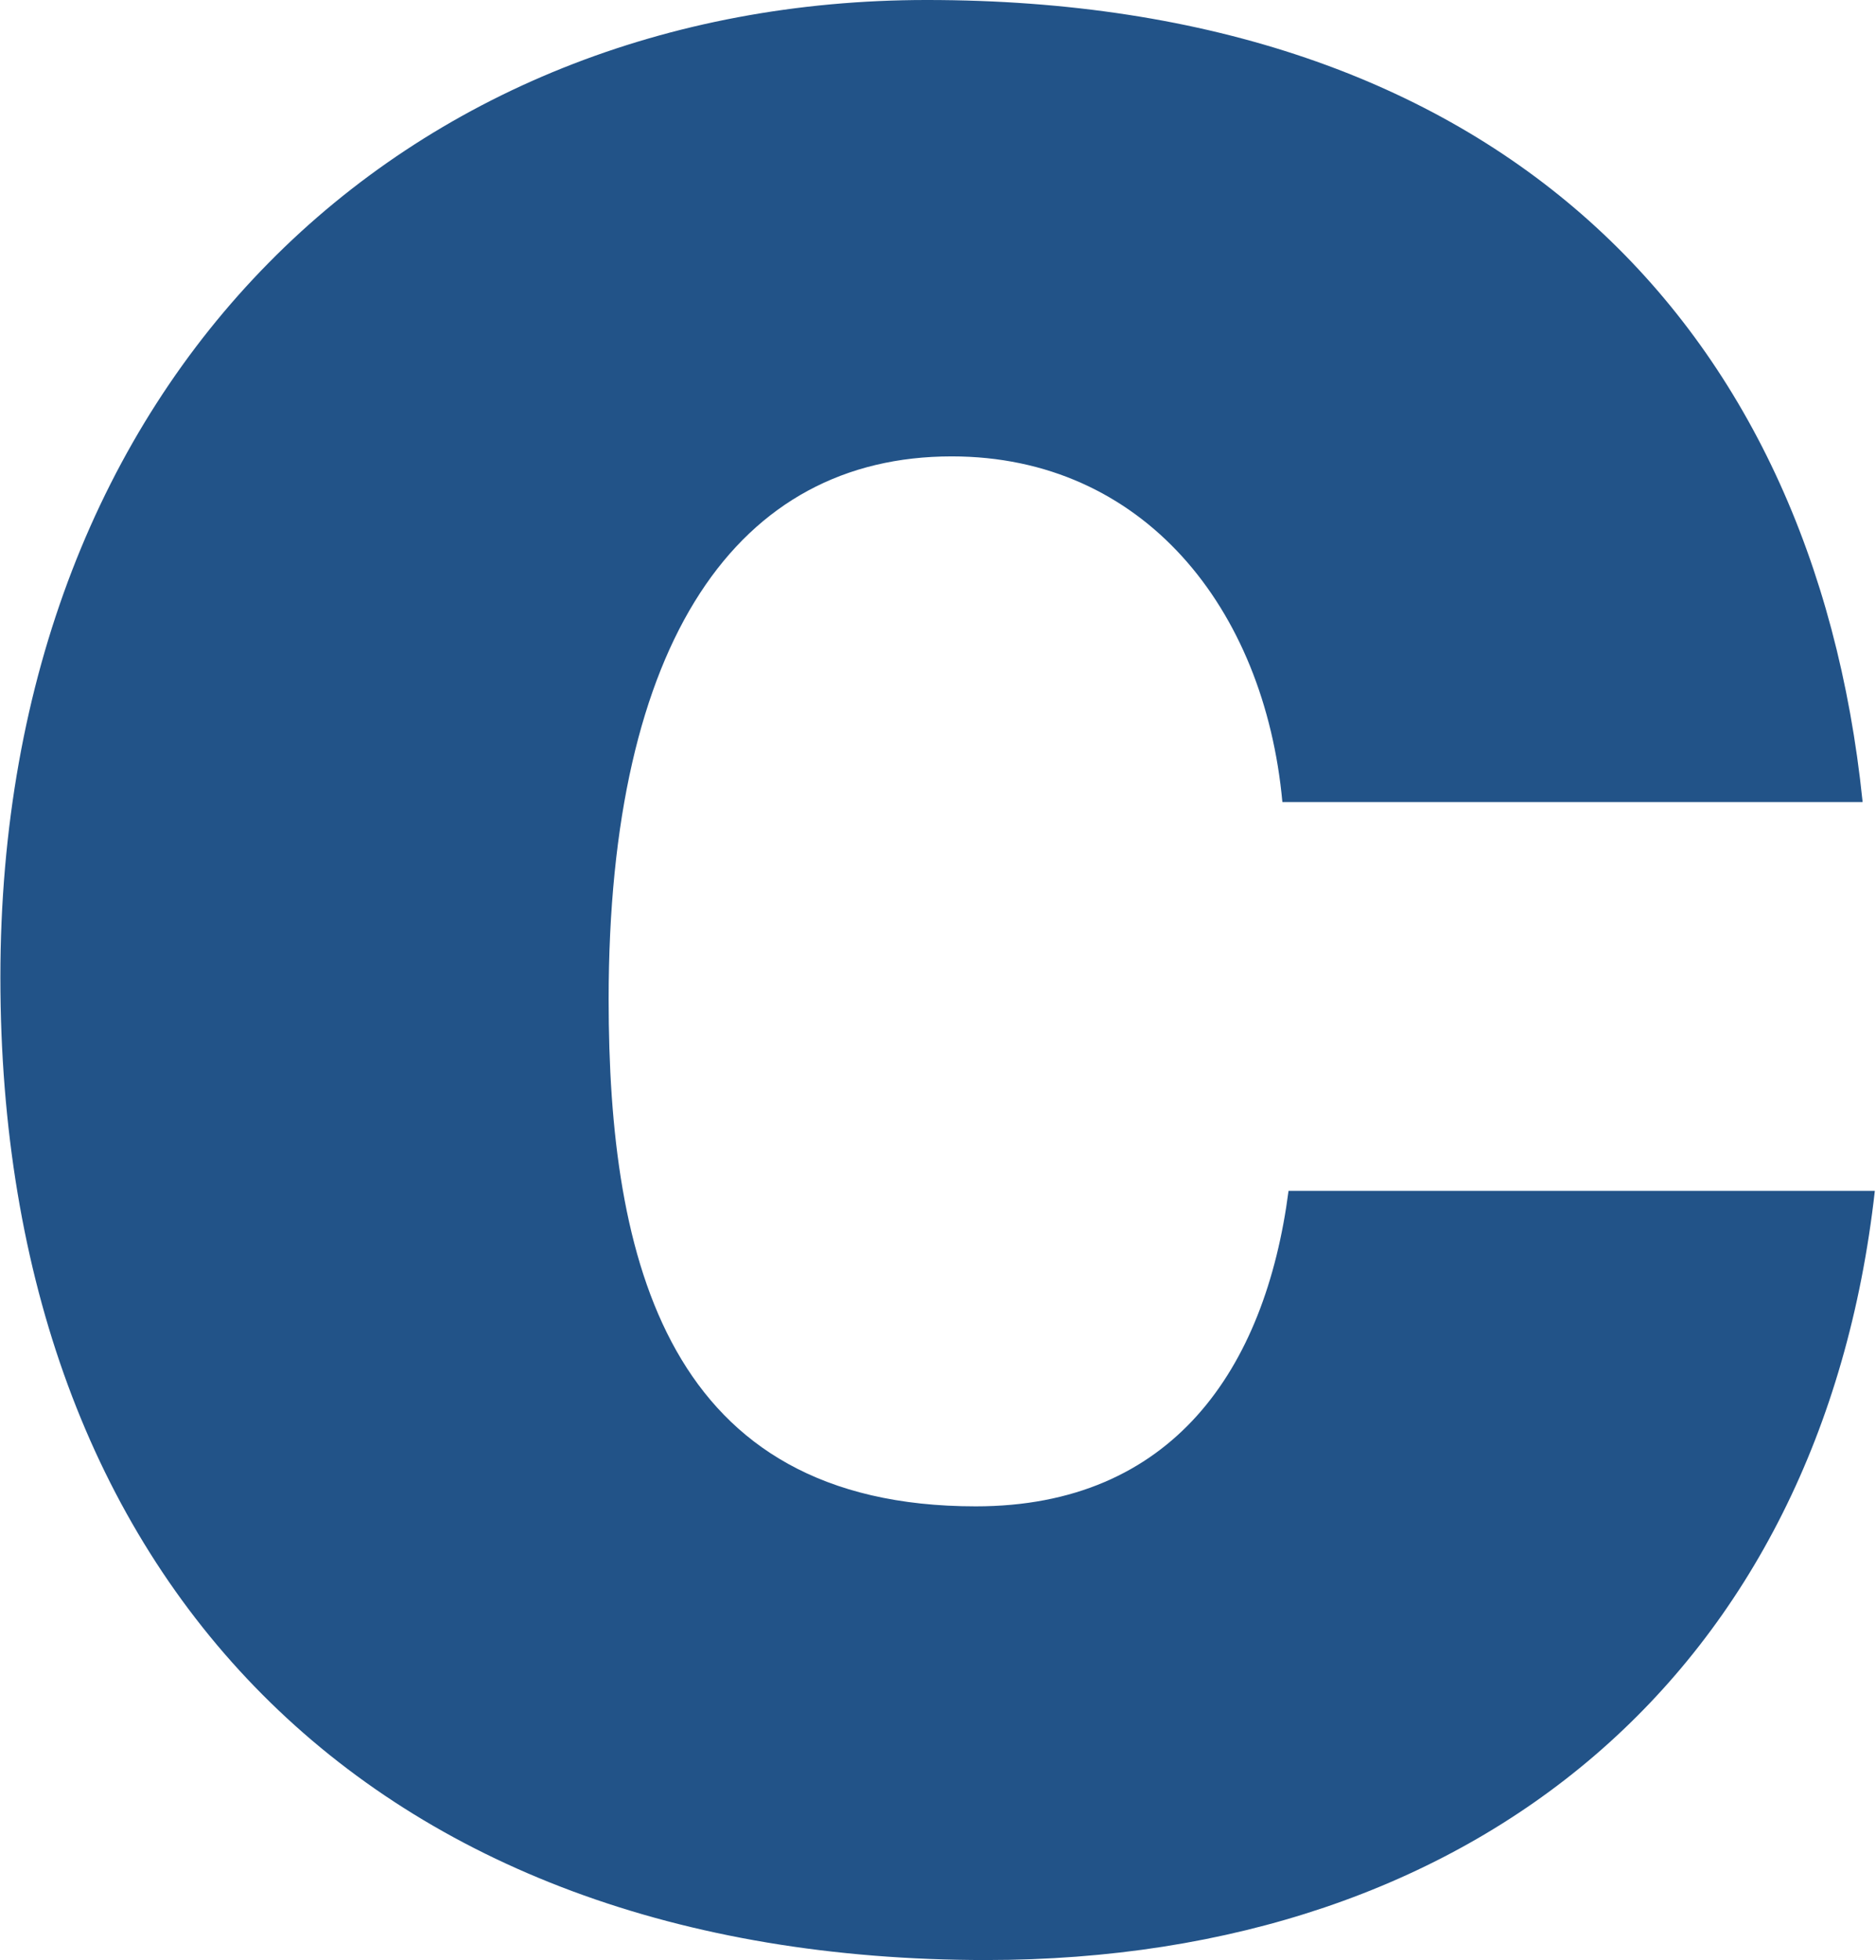
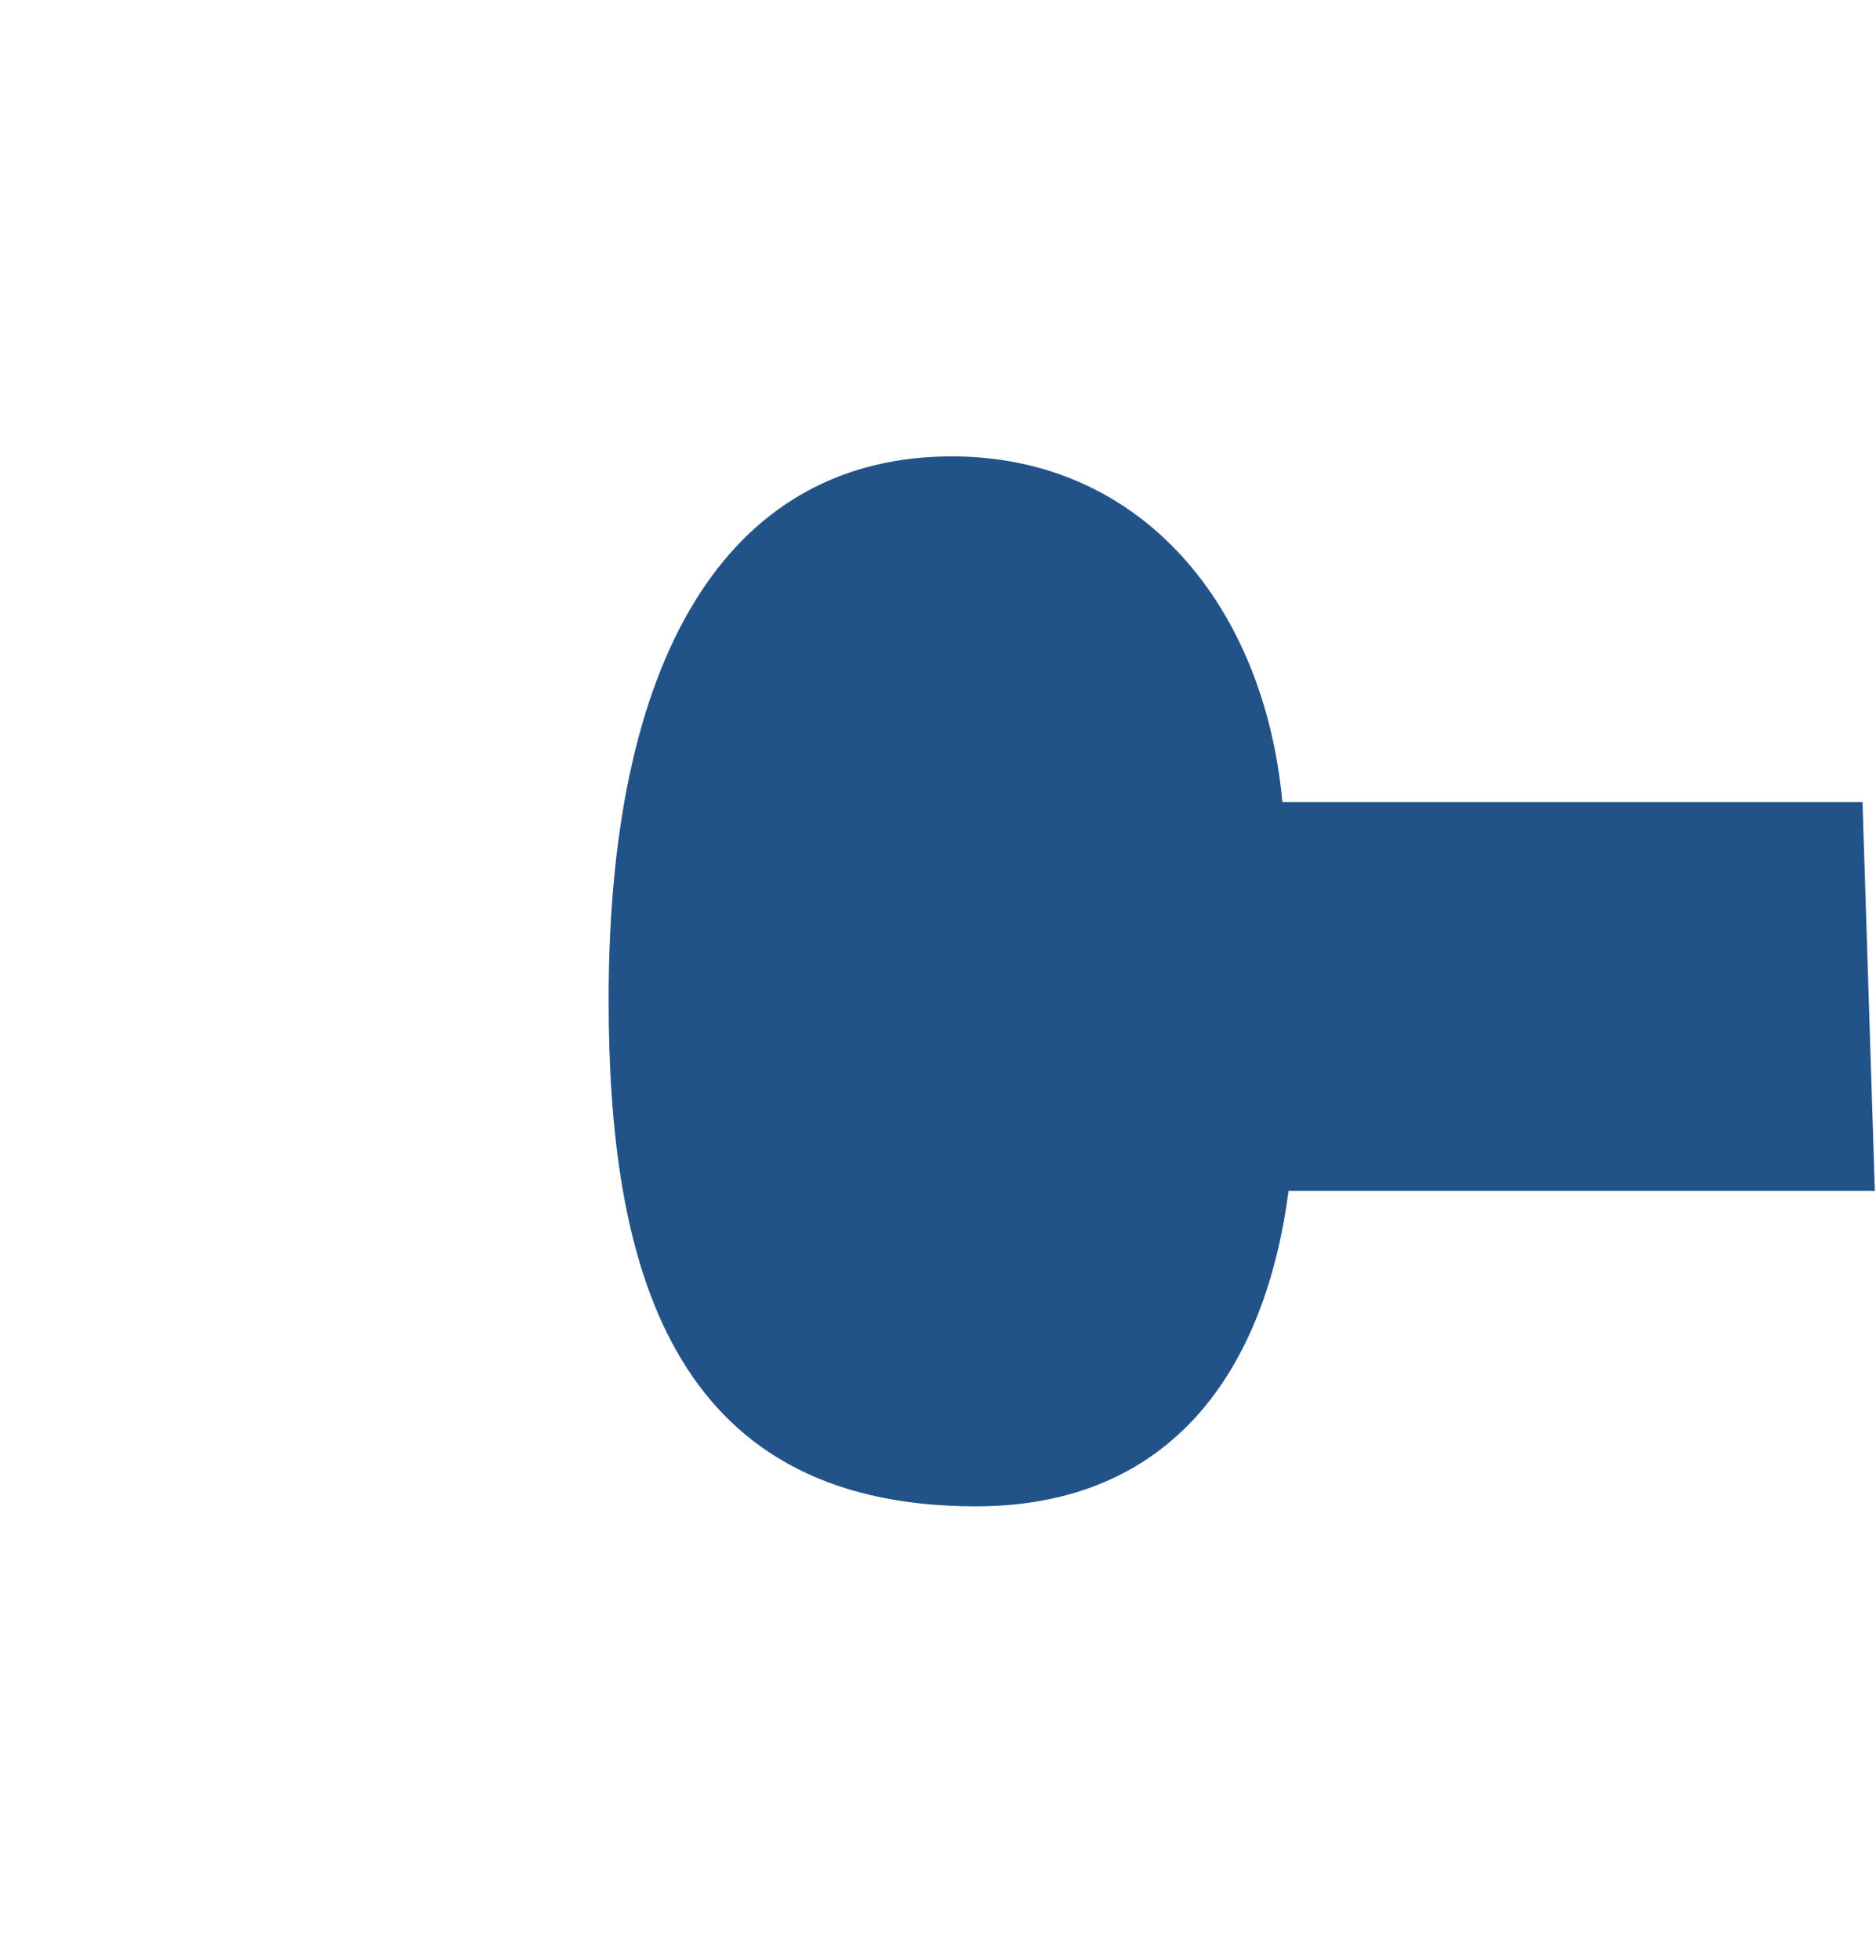
<svg xmlns="http://www.w3.org/2000/svg" version="1.2" viewBox="0 0 1461 1526" width="1461" height="1526">
  <title>centene_logo_white-svg</title>
  <style>
		.s0 { fill: #225388 } 
	</style>
  <g id="Layer">
-     <path id="Layer" fill-rule="evenodd" class="s0" d="m1450.5 624.4h-451.8c-13.9-151-108.4-269.1-257.5-269.1-166.5 0-267.2 143-267.2 422.7 0 203.3 45.4 394.7 285.9 394.7 153.1 0 225.5-106.7 243.6-245.6h456.6c-41.9 374.1-309.6 598.8-692.2 598.8-479 0-767.6-295.8-767.6-765 0-469.1 316.9-760.9 721.4-760.9 443 0 690.3 251.1 728.8 623.6z" />
+     <path id="Layer" fill-rule="evenodd" class="s0" d="m1450.5 624.4h-451.8c-13.9-151-108.4-269.1-257.5-269.1-166.5 0-267.2 143-267.2 422.7 0 203.3 45.4 394.7 285.9 394.7 153.1 0 225.5-106.7 243.6-245.6h456.6z" />
  </g>
</svg>